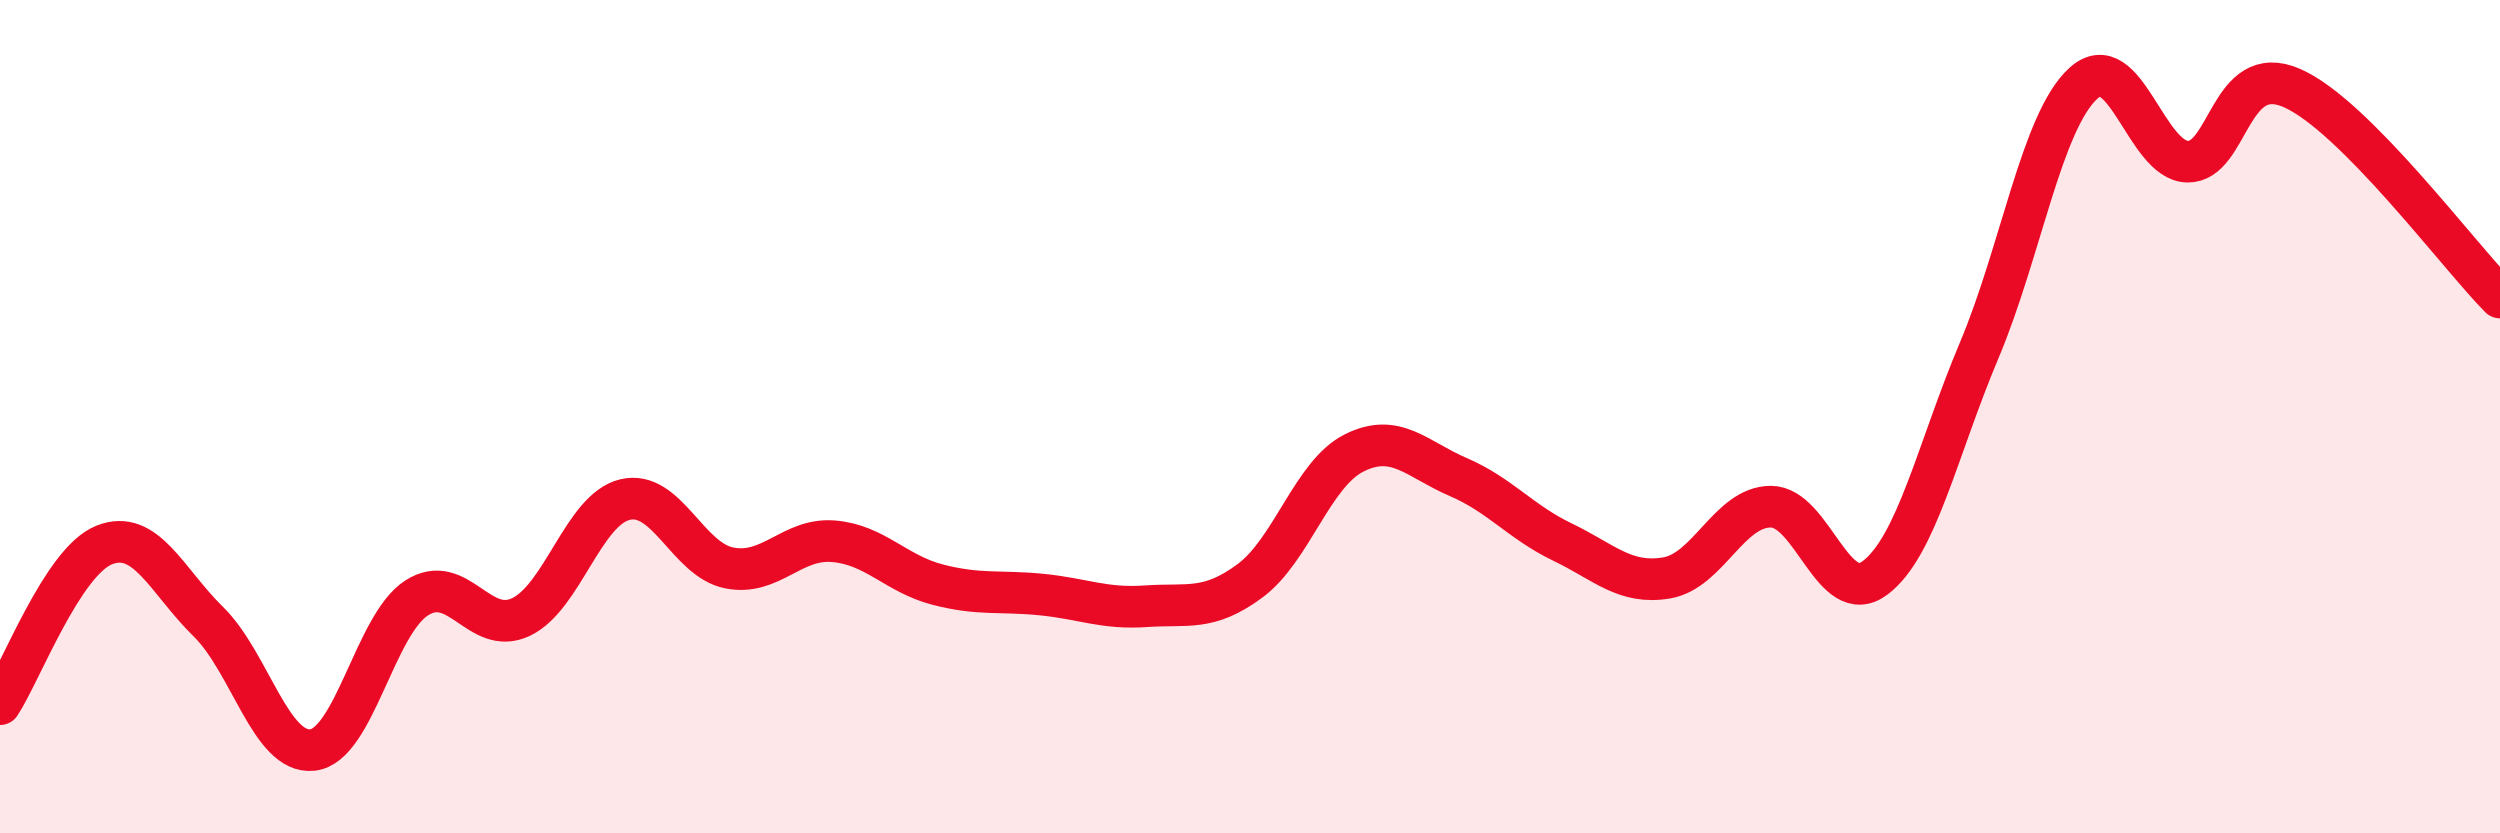
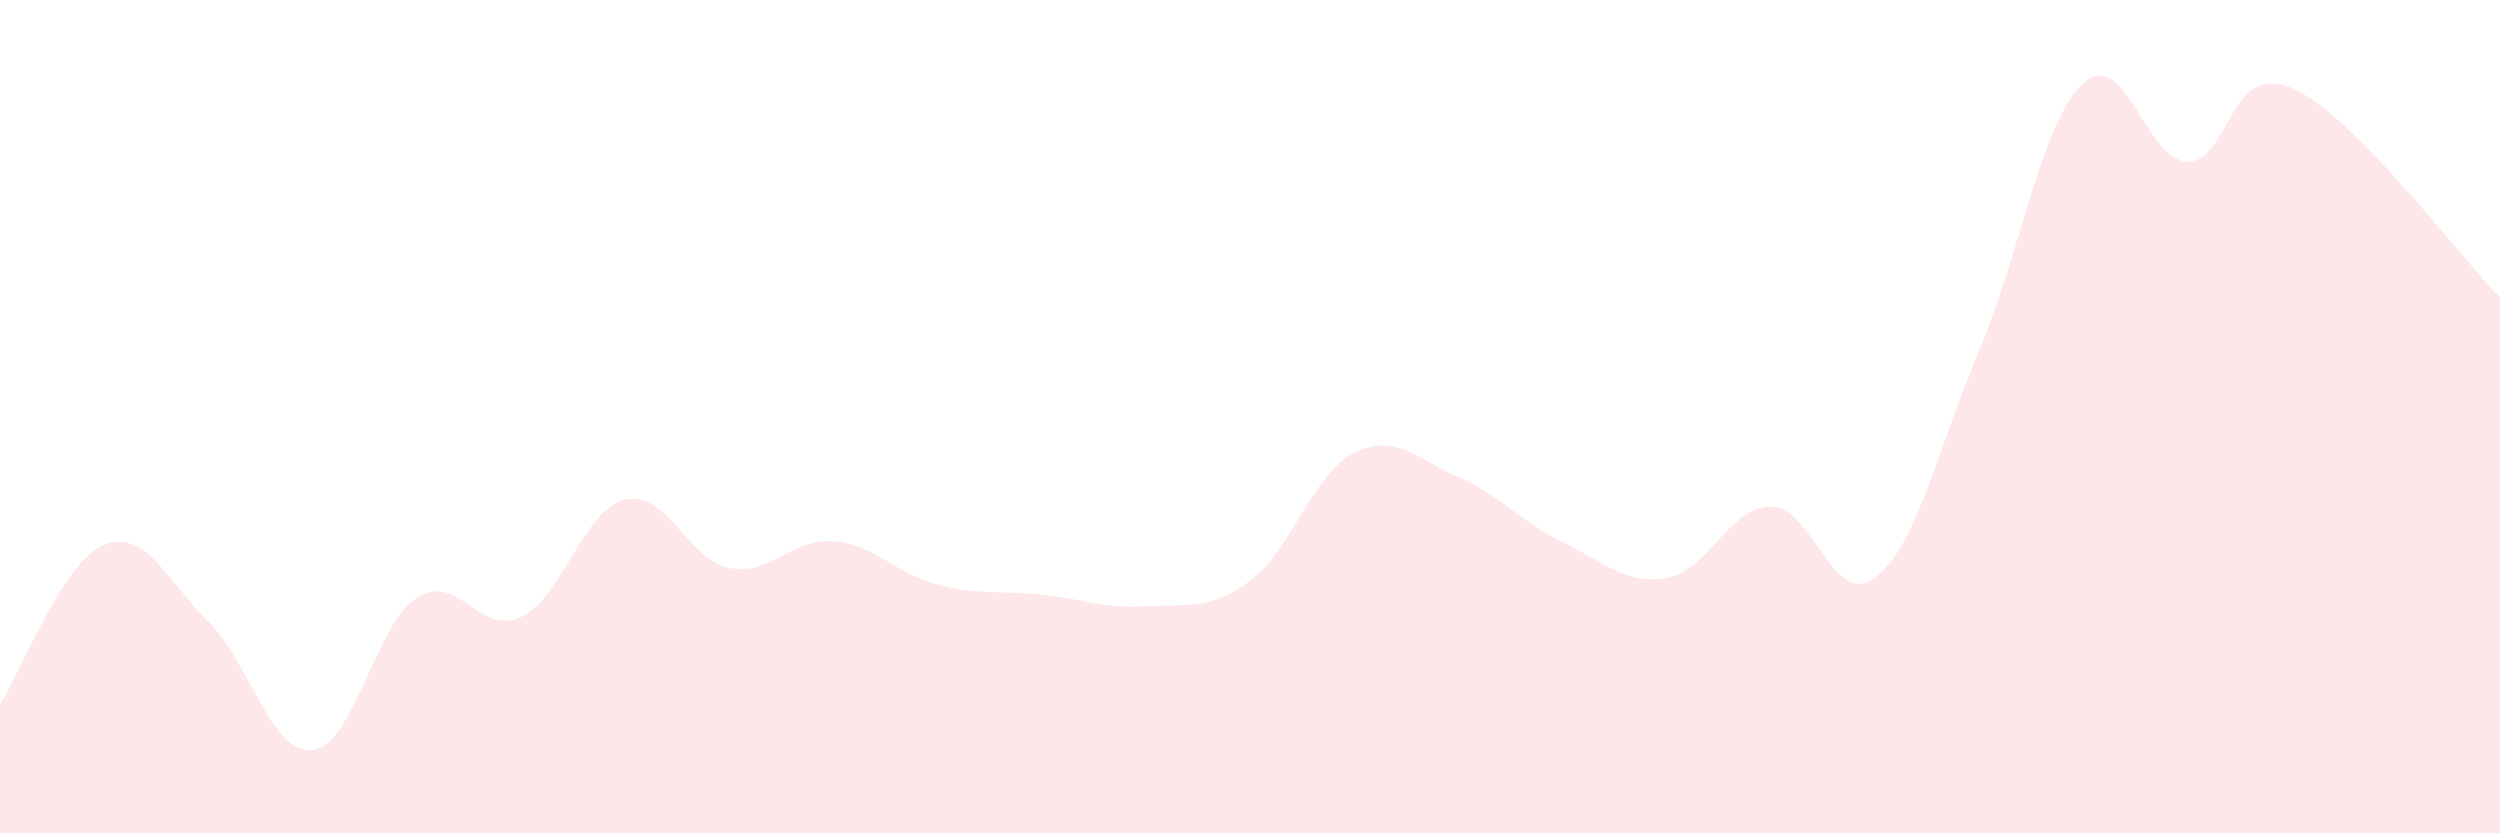
<svg xmlns="http://www.w3.org/2000/svg" width="60" height="20" viewBox="0 0 60 20">
  <path d="M 0,16.9 C 0.5,16.14 1.5,13.48 2.5,13.08 C 3.5,12.68 4,13.94 5,14.92 C 6,15.9 6.5,18.11 7.5,18 C 8.5,17.89 9,14.99 10,14.35 C 11,13.71 11.5,15.28 12.5,14.81 C 13.5,14.34 14,12.23 15,11.99 C 16,11.75 16.5,13.43 17.5,13.63 C 18.5,13.83 19,12.91 20,12.99 C 21,13.07 21.5,13.77 22.5,14.03 C 23.5,14.29 24,14.17 25,14.27 C 26,14.37 26.5,14.62 27.5,14.55 C 28.5,14.48 29,14.68 30,13.94 C 31,13.2 31.5,11.37 32.5,10.87 C 33.5,10.37 34,11.02 35,11.45 C 36,11.88 36.5,12.53 37.5,13.01 C 38.5,13.49 39,14.04 40,13.87 C 41,13.7 41.5,12.16 42.5,12.16 C 43.5,12.16 44,14.62 45,13.87 C 46,13.12 46.5,10.78 47.5,8.41 C 48.5,6.04 49,2.91 50,2 C 51,1.09 51.5,3.86 52.5,3.88 C 53.5,3.9 53.5,1.46 55,2.11 C 56.5,2.76 59,6.13 60,7.14L60 20L0 20Z" fill="#EB0A25" opacity="0.1" stroke-linecap="round" stroke-linejoin="round" />
-   <path d="M 0,16.9 C 0.5,16.14 1.5,13.48 2.5,13.08 C 3.5,12.68 4,13.94 5,14.92 C 6,15.9 6.5,18.11 7.5,18 C 8.5,17.89 9,14.99 10,14.35 C 11,13.71 11.5,15.28 12.5,14.81 C 13.5,14.34 14,12.23 15,11.99 C 16,11.75 16.5,13.43 17.5,13.63 C 18.5,13.83 19,12.91 20,12.99 C 21,13.07 21.5,13.77 22.5,14.03 C 23.5,14.29 24,14.17 25,14.27 C 26,14.37 26.5,14.62 27.5,14.55 C 28.5,14.48 29,14.68 30,13.94 C 31,13.2 31.5,11.37 32.5,10.87 C 33.5,10.37 34,11.02 35,11.45 C 36,11.88 36.5,12.53 37.5,13.01 C 38.5,13.49 39,14.04 40,13.87 C 41,13.7 41.5,12.16 42.5,12.16 C 43.5,12.16 44,14.62 45,13.87 C 46,13.12 46.5,10.78 47.5,8.41 C 48.5,6.04 49,2.91 50,2 C 51,1.09 51.5,3.86 52.5,3.88 C 53.5,3.9 53.5,1.46 55,2.11 C 56.5,2.76 59,6.13 60,7.14" stroke="#EB0A25" stroke-width="1" fill="none" stroke-linecap="round" stroke-linejoin="round" />
</svg>